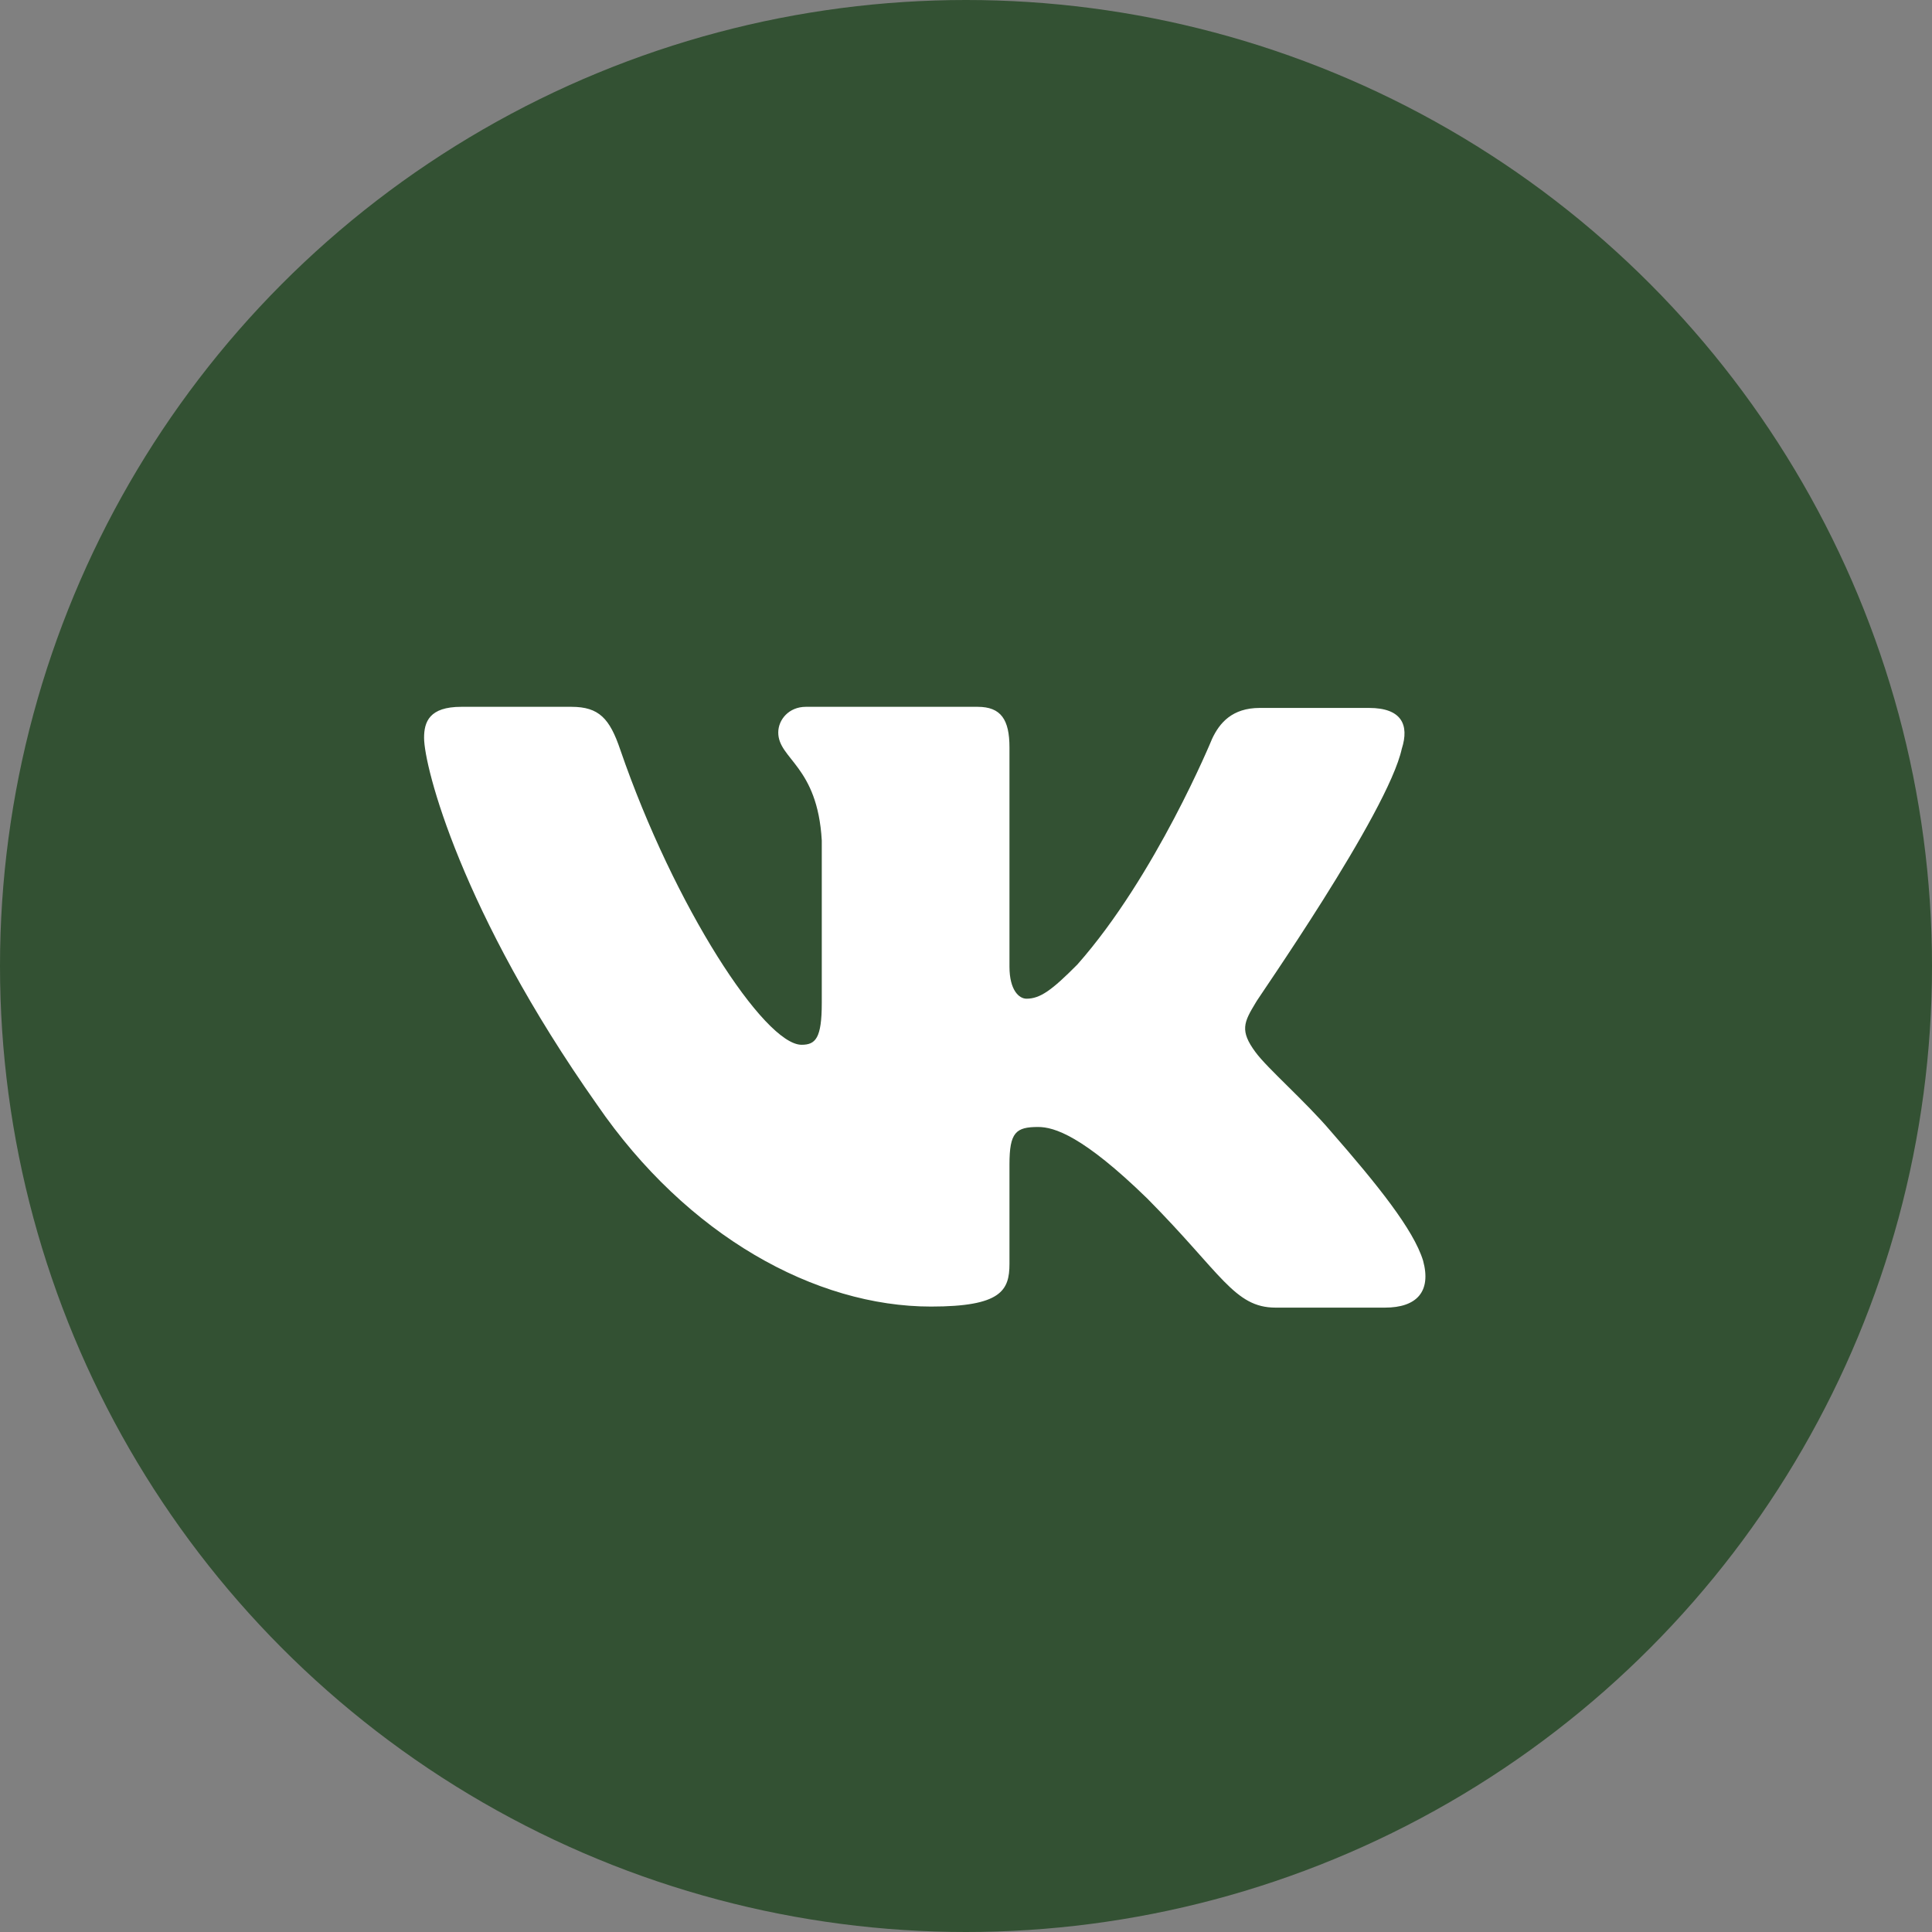
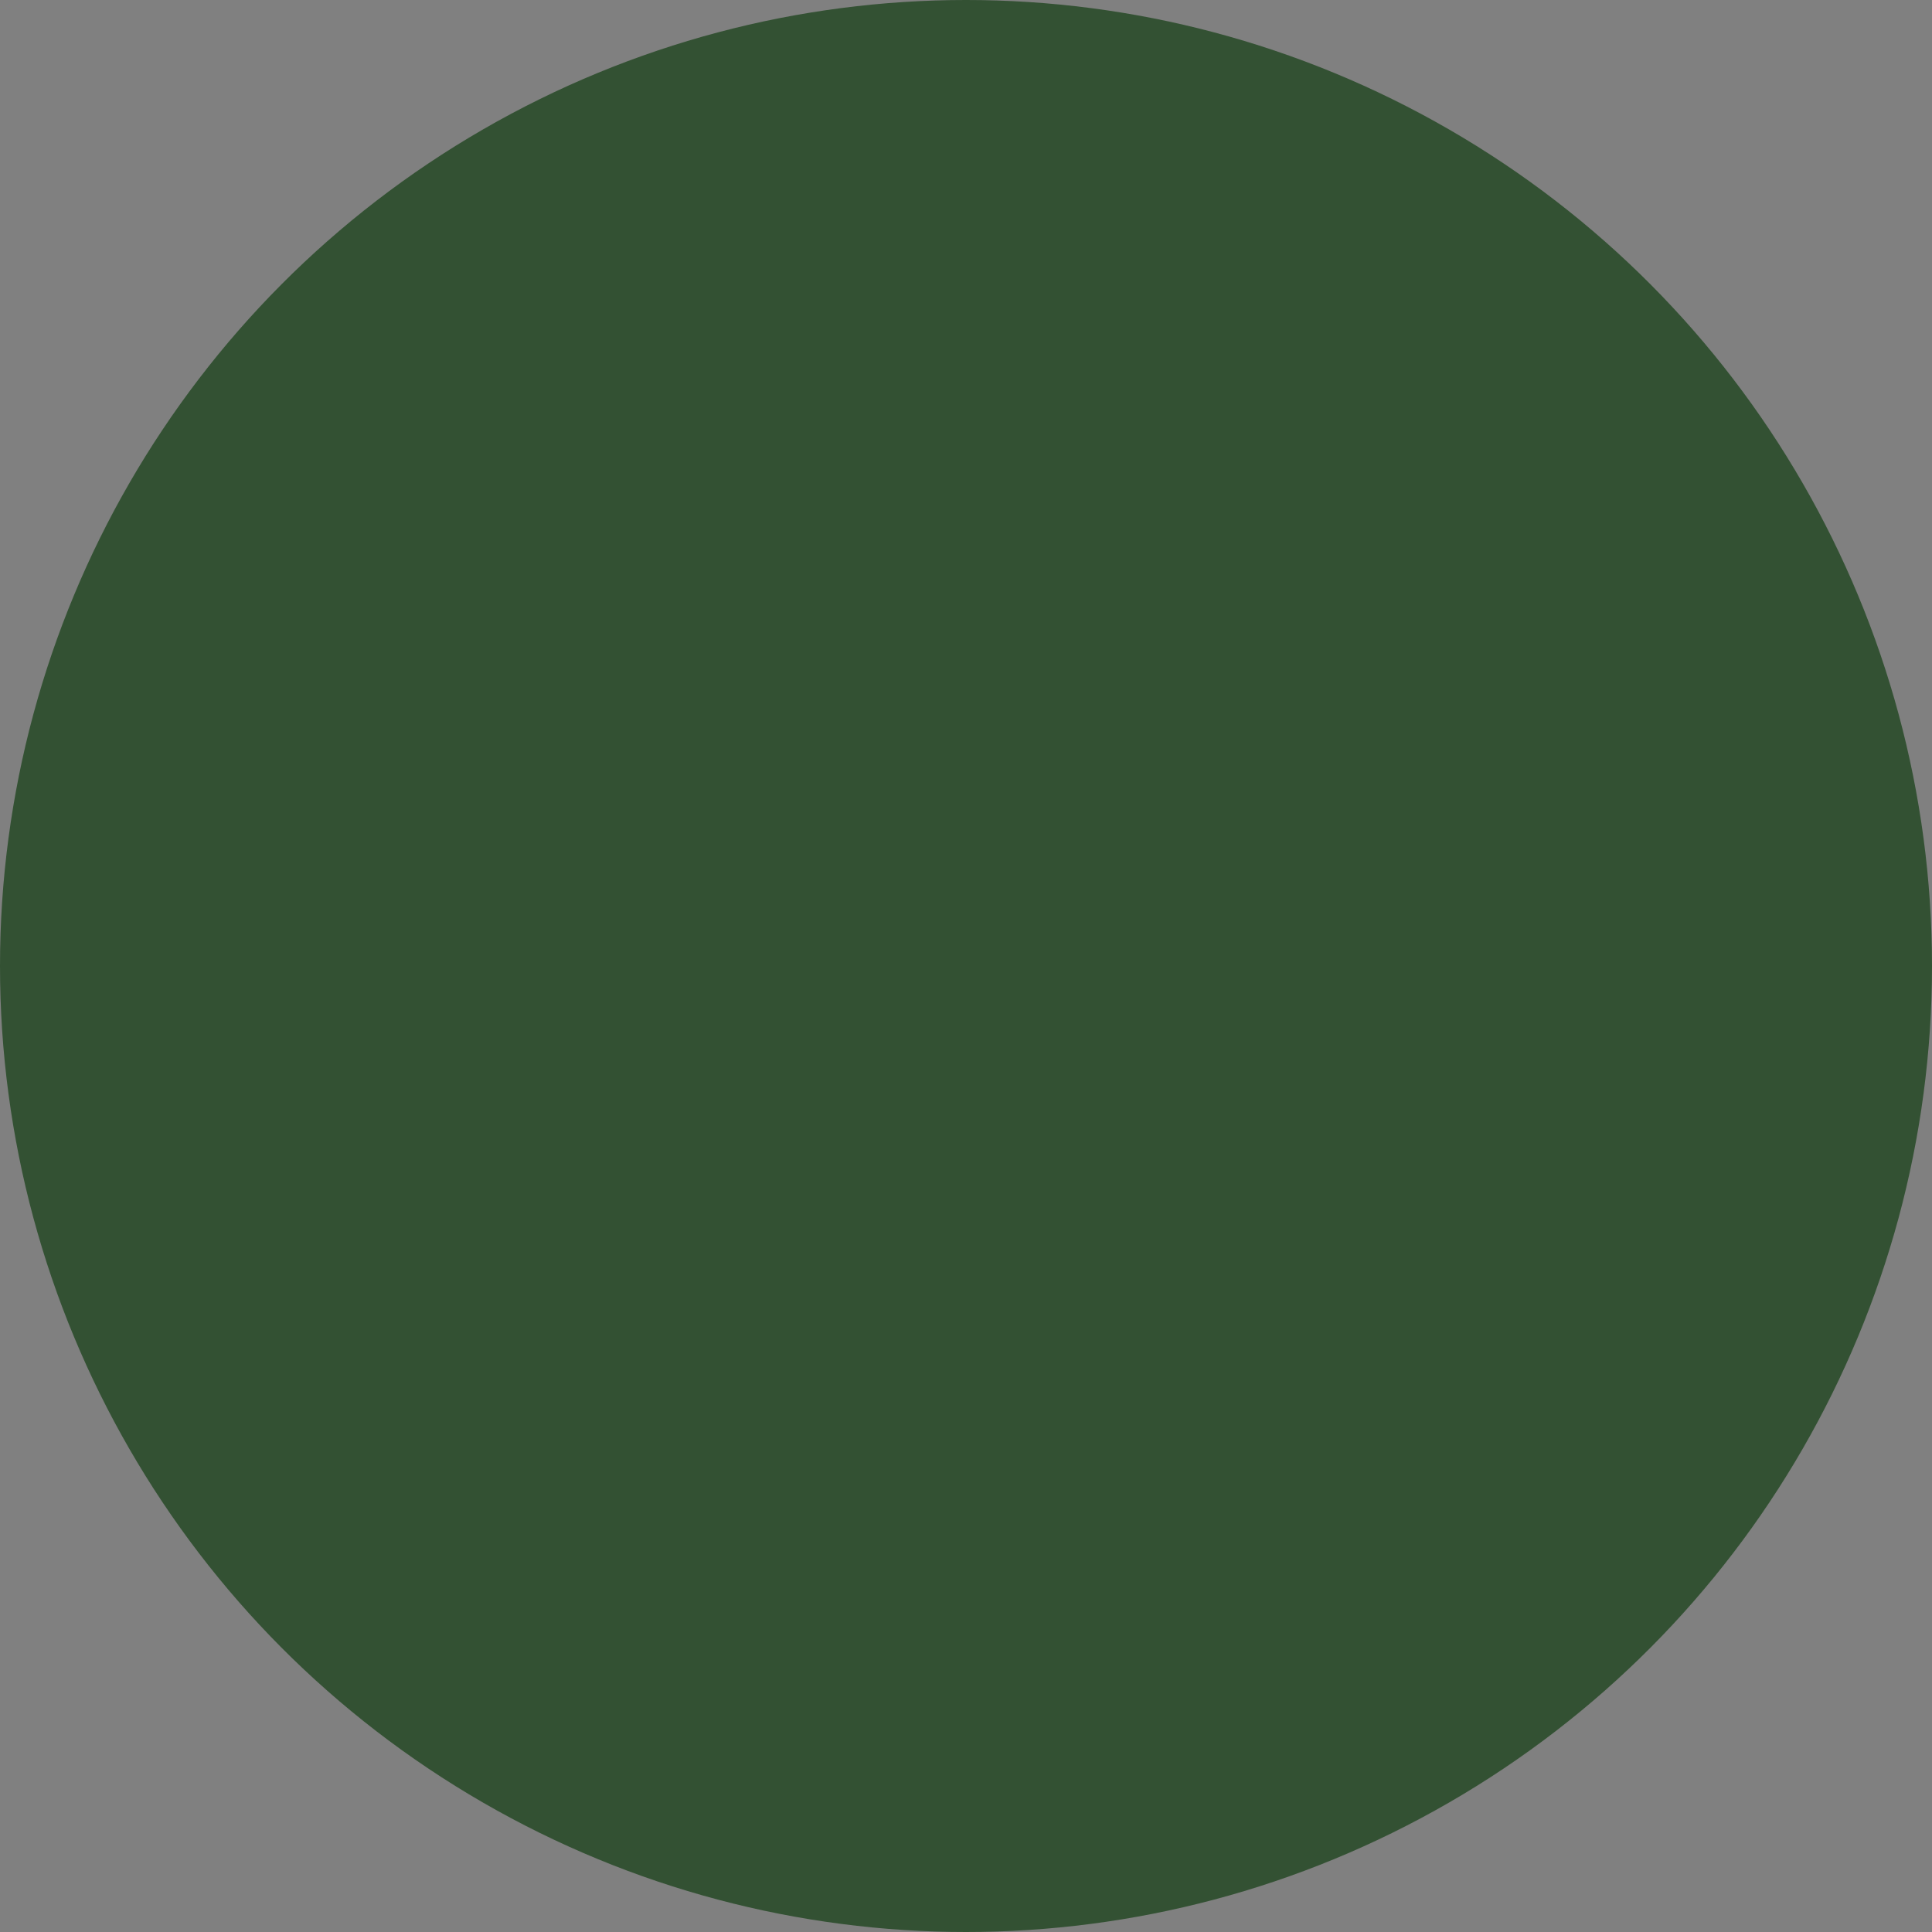
<svg xmlns="http://www.w3.org/2000/svg" width="40" height="40" viewBox="0 0 40 40" fill="none">
  <rect x="0" y="0" width="40" height="40" fill="#808080" stroke="none" />
  <circle cx="20" cy="20" r="20" fill="#335133" />
-   <path fill-rule="evenodd" clip-rule="evenodd" d="M29.024 15.498C29.178 15.011 29.024 14.657 28.344 14.657H26.082C25.511 14.657 25.248 14.967 25.094 15.299C25.094 15.299 23.93 18.132 22.306 19.969C21.779 20.5 21.537 20.677 21.252 20.677C21.098 20.677 20.9 20.5 20.9 20.013V15.475C20.9 14.9 20.725 14.634 20.242 14.634H16.684C16.333 14.634 16.113 14.9 16.113 15.165C16.113 15.719 16.926 15.852 17.014 17.401V20.767C17.014 21.498 16.884 21.631 16.596 21.631C15.828 21.631 13.962 18.776 12.842 15.522C12.624 14.878 12.403 14.634 11.832 14.634H9.549C8.89 14.634 8.78 14.944 8.78 15.276C8.78 15.874 9.549 18.884 12.359 22.868C14.226 25.589 16.882 27.051 19.275 27.051C20.725 27.051 20.9 26.719 20.9 26.166V24.107C20.9 23.444 21.032 23.333 21.493 23.333C21.822 23.333 22.415 23.51 23.755 24.816C25.291 26.365 25.555 27.073 26.411 27.073H28.673C29.332 27.073 29.639 26.741 29.463 26.099C29.266 25.457 28.519 24.528 27.553 23.422C27.026 22.802 26.236 22.116 25.994 21.784C25.665 21.341 25.753 21.164 25.994 20.766C25.972 20.766 28.739 16.826 29.024 15.496" fill="white" />
</svg>